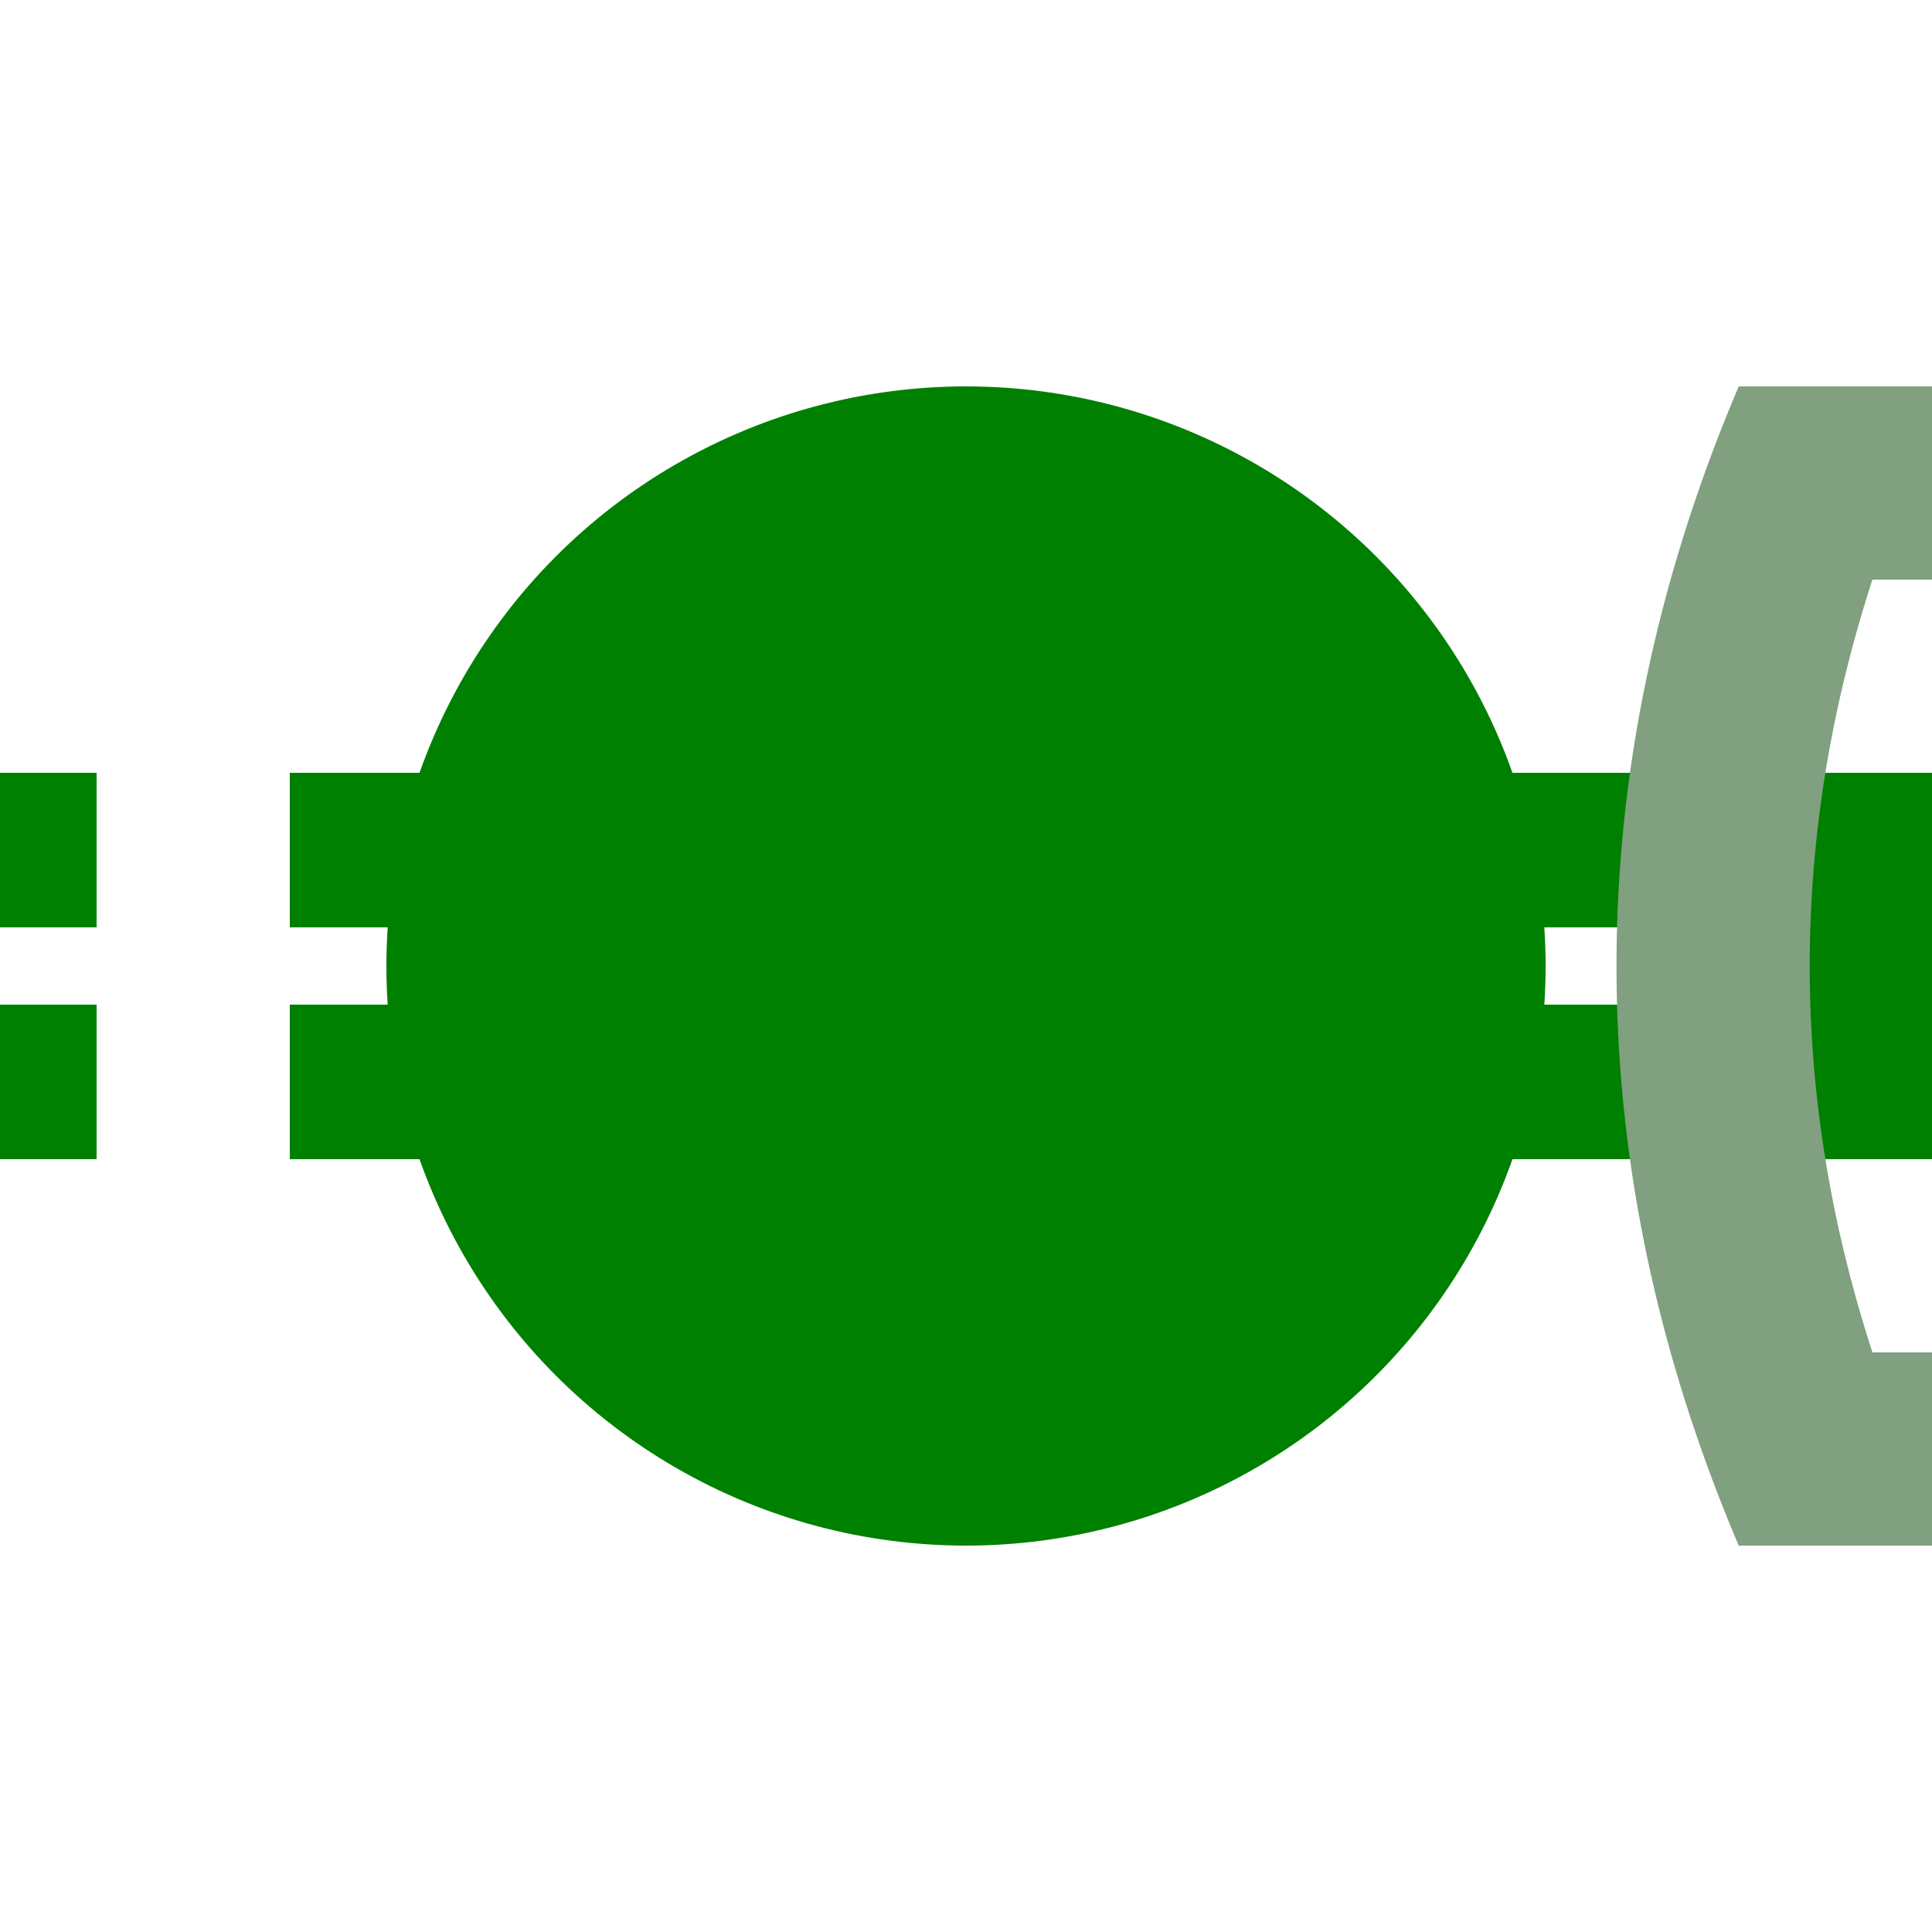
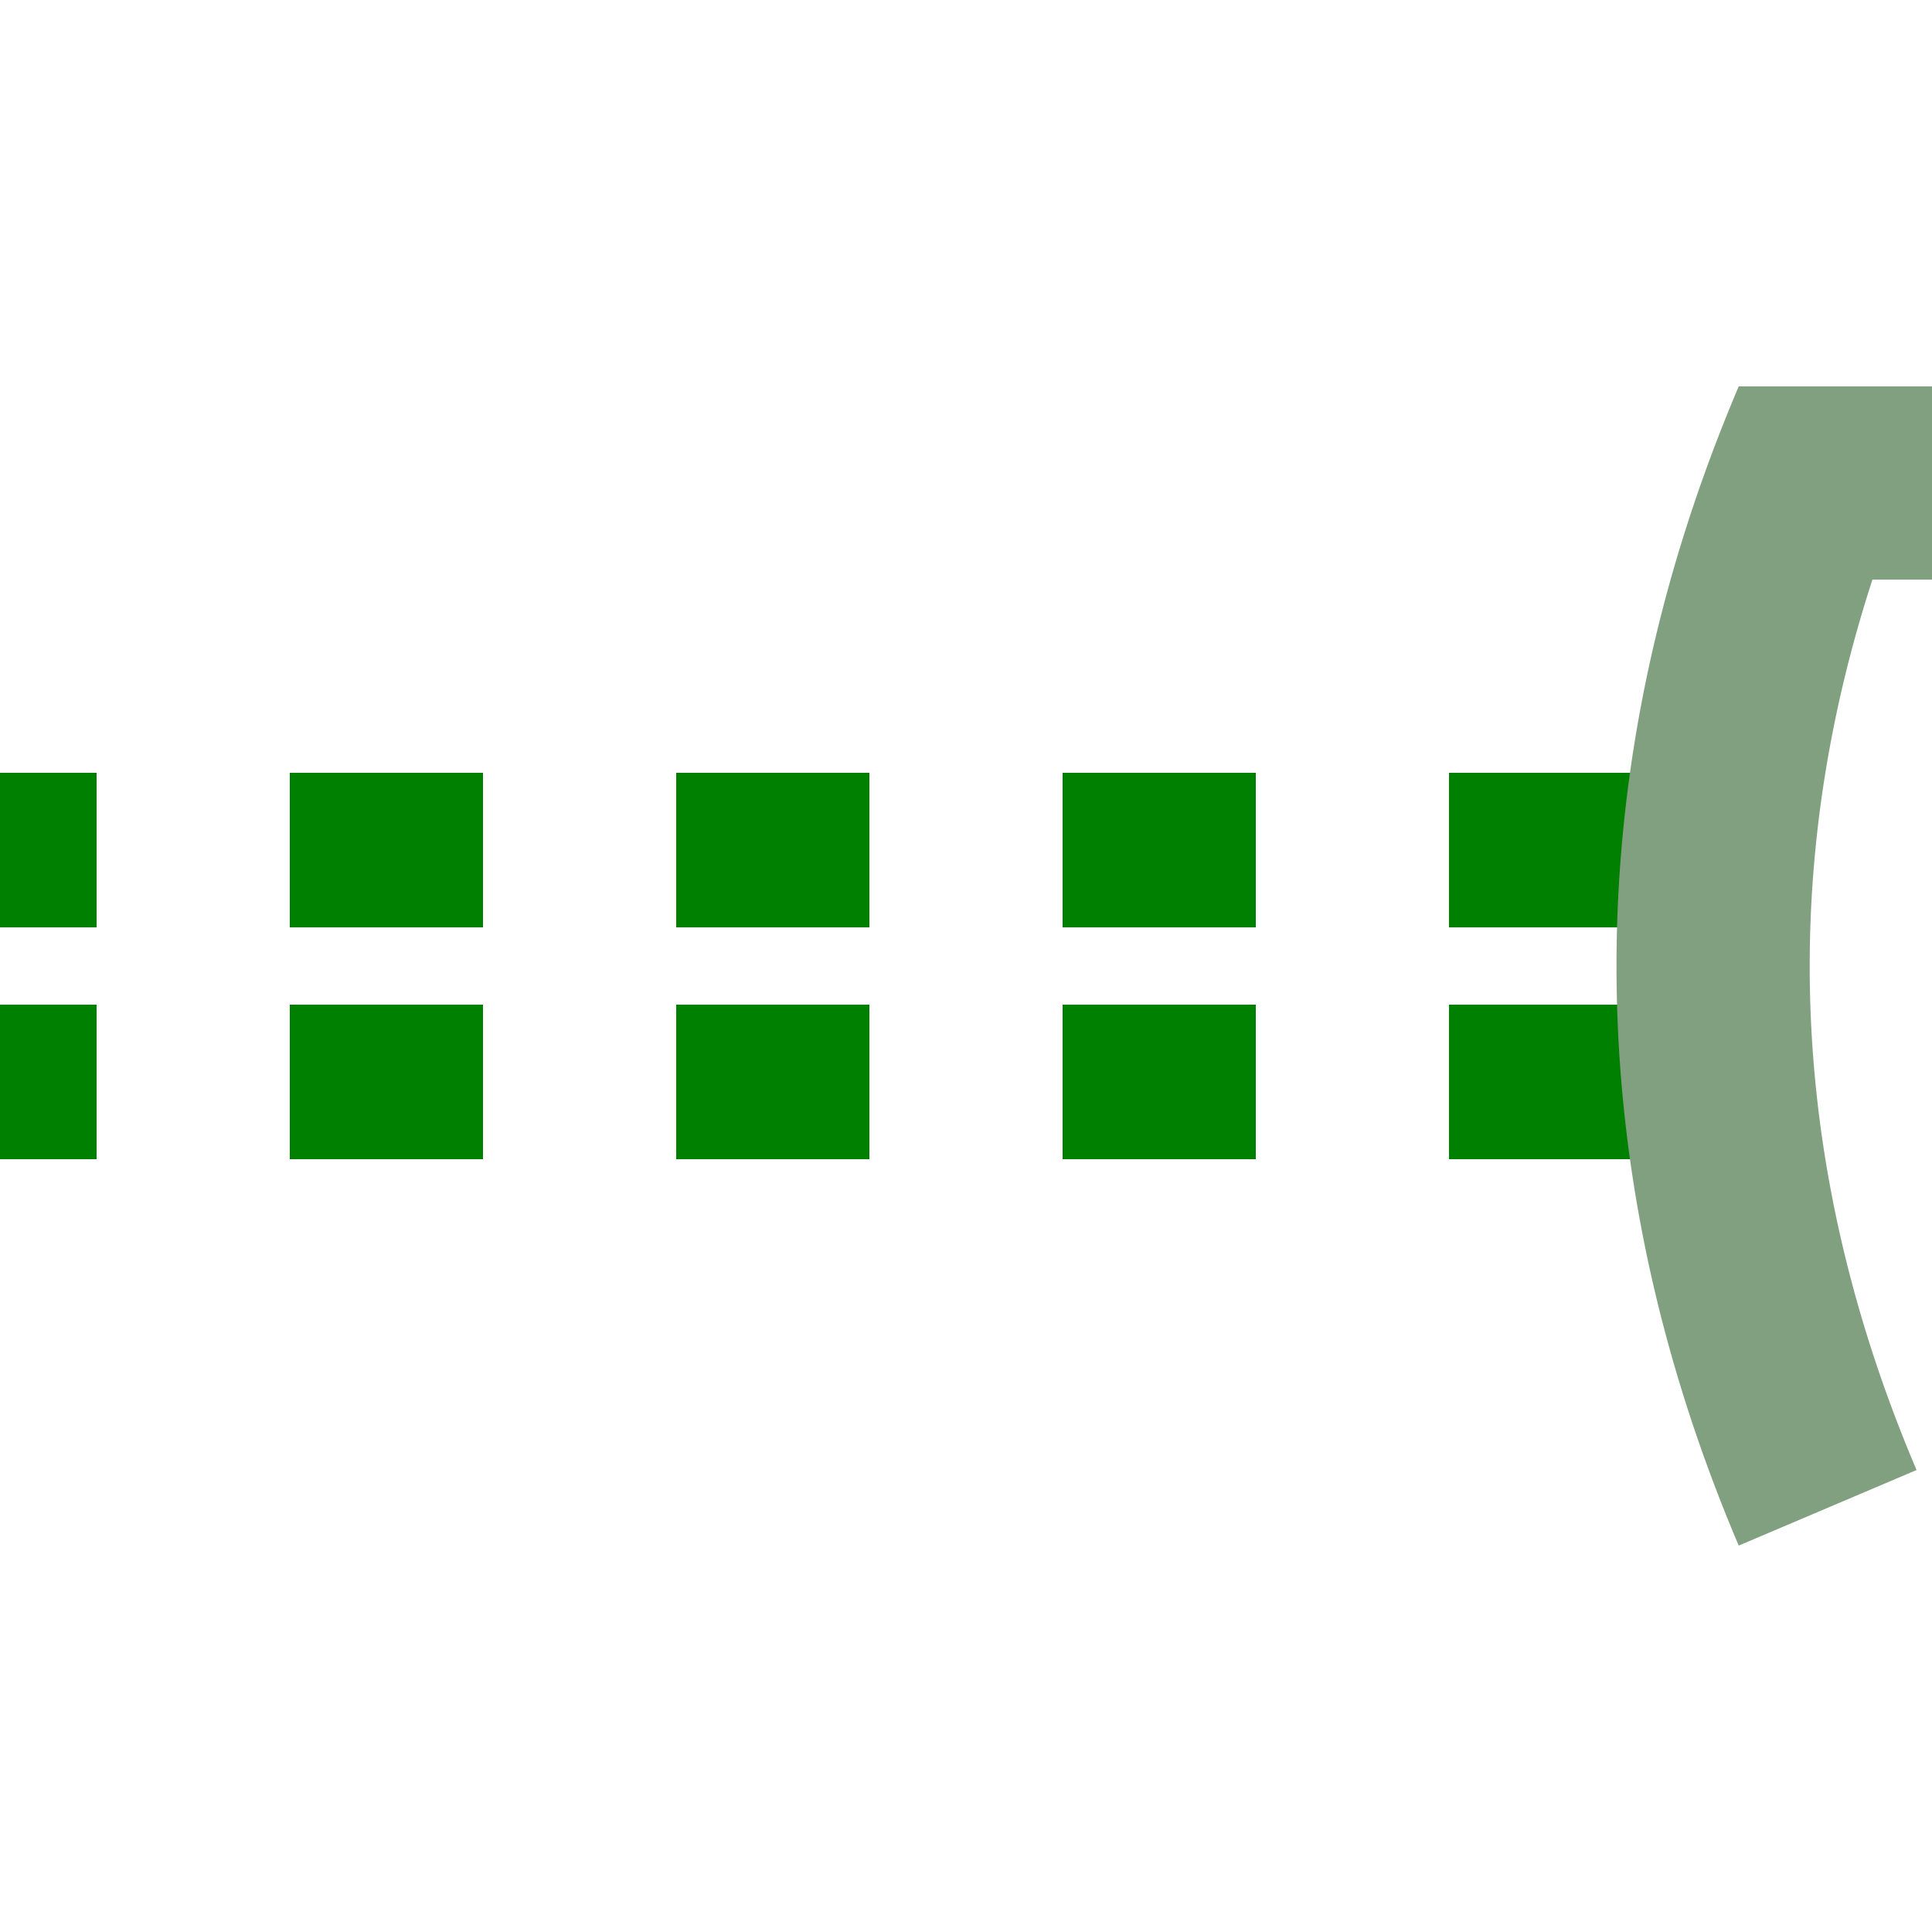
<svg xmlns="http://www.w3.org/2000/svg" width="500" height="500">
  <title>fhtBHFe@fq</title>
  <g stroke="#008000">
-     <path d="M 425,250 h 75" stroke-width="100" />
    <path d="m 425,220 H 0 m 425,60 H 0" stroke-width="40" stroke-dasharray="50" />
  </g>
-   <circle fill="#008000" cx="250" cy="250" r="150" />
-   <path stroke="#80A080" d="M 450,125 h 50 m 0,250 H 450 M 472.99,109.78 a 3000,1000 0 0 0 0,280.44" stroke-width="50" fill="none" />
+   <path stroke="#80A080" d="M 450,125 h 50 H 450 M 472.99,109.78 a 3000,1000 0 0 0 0,280.44" stroke-width="50" fill="none" />
</svg>